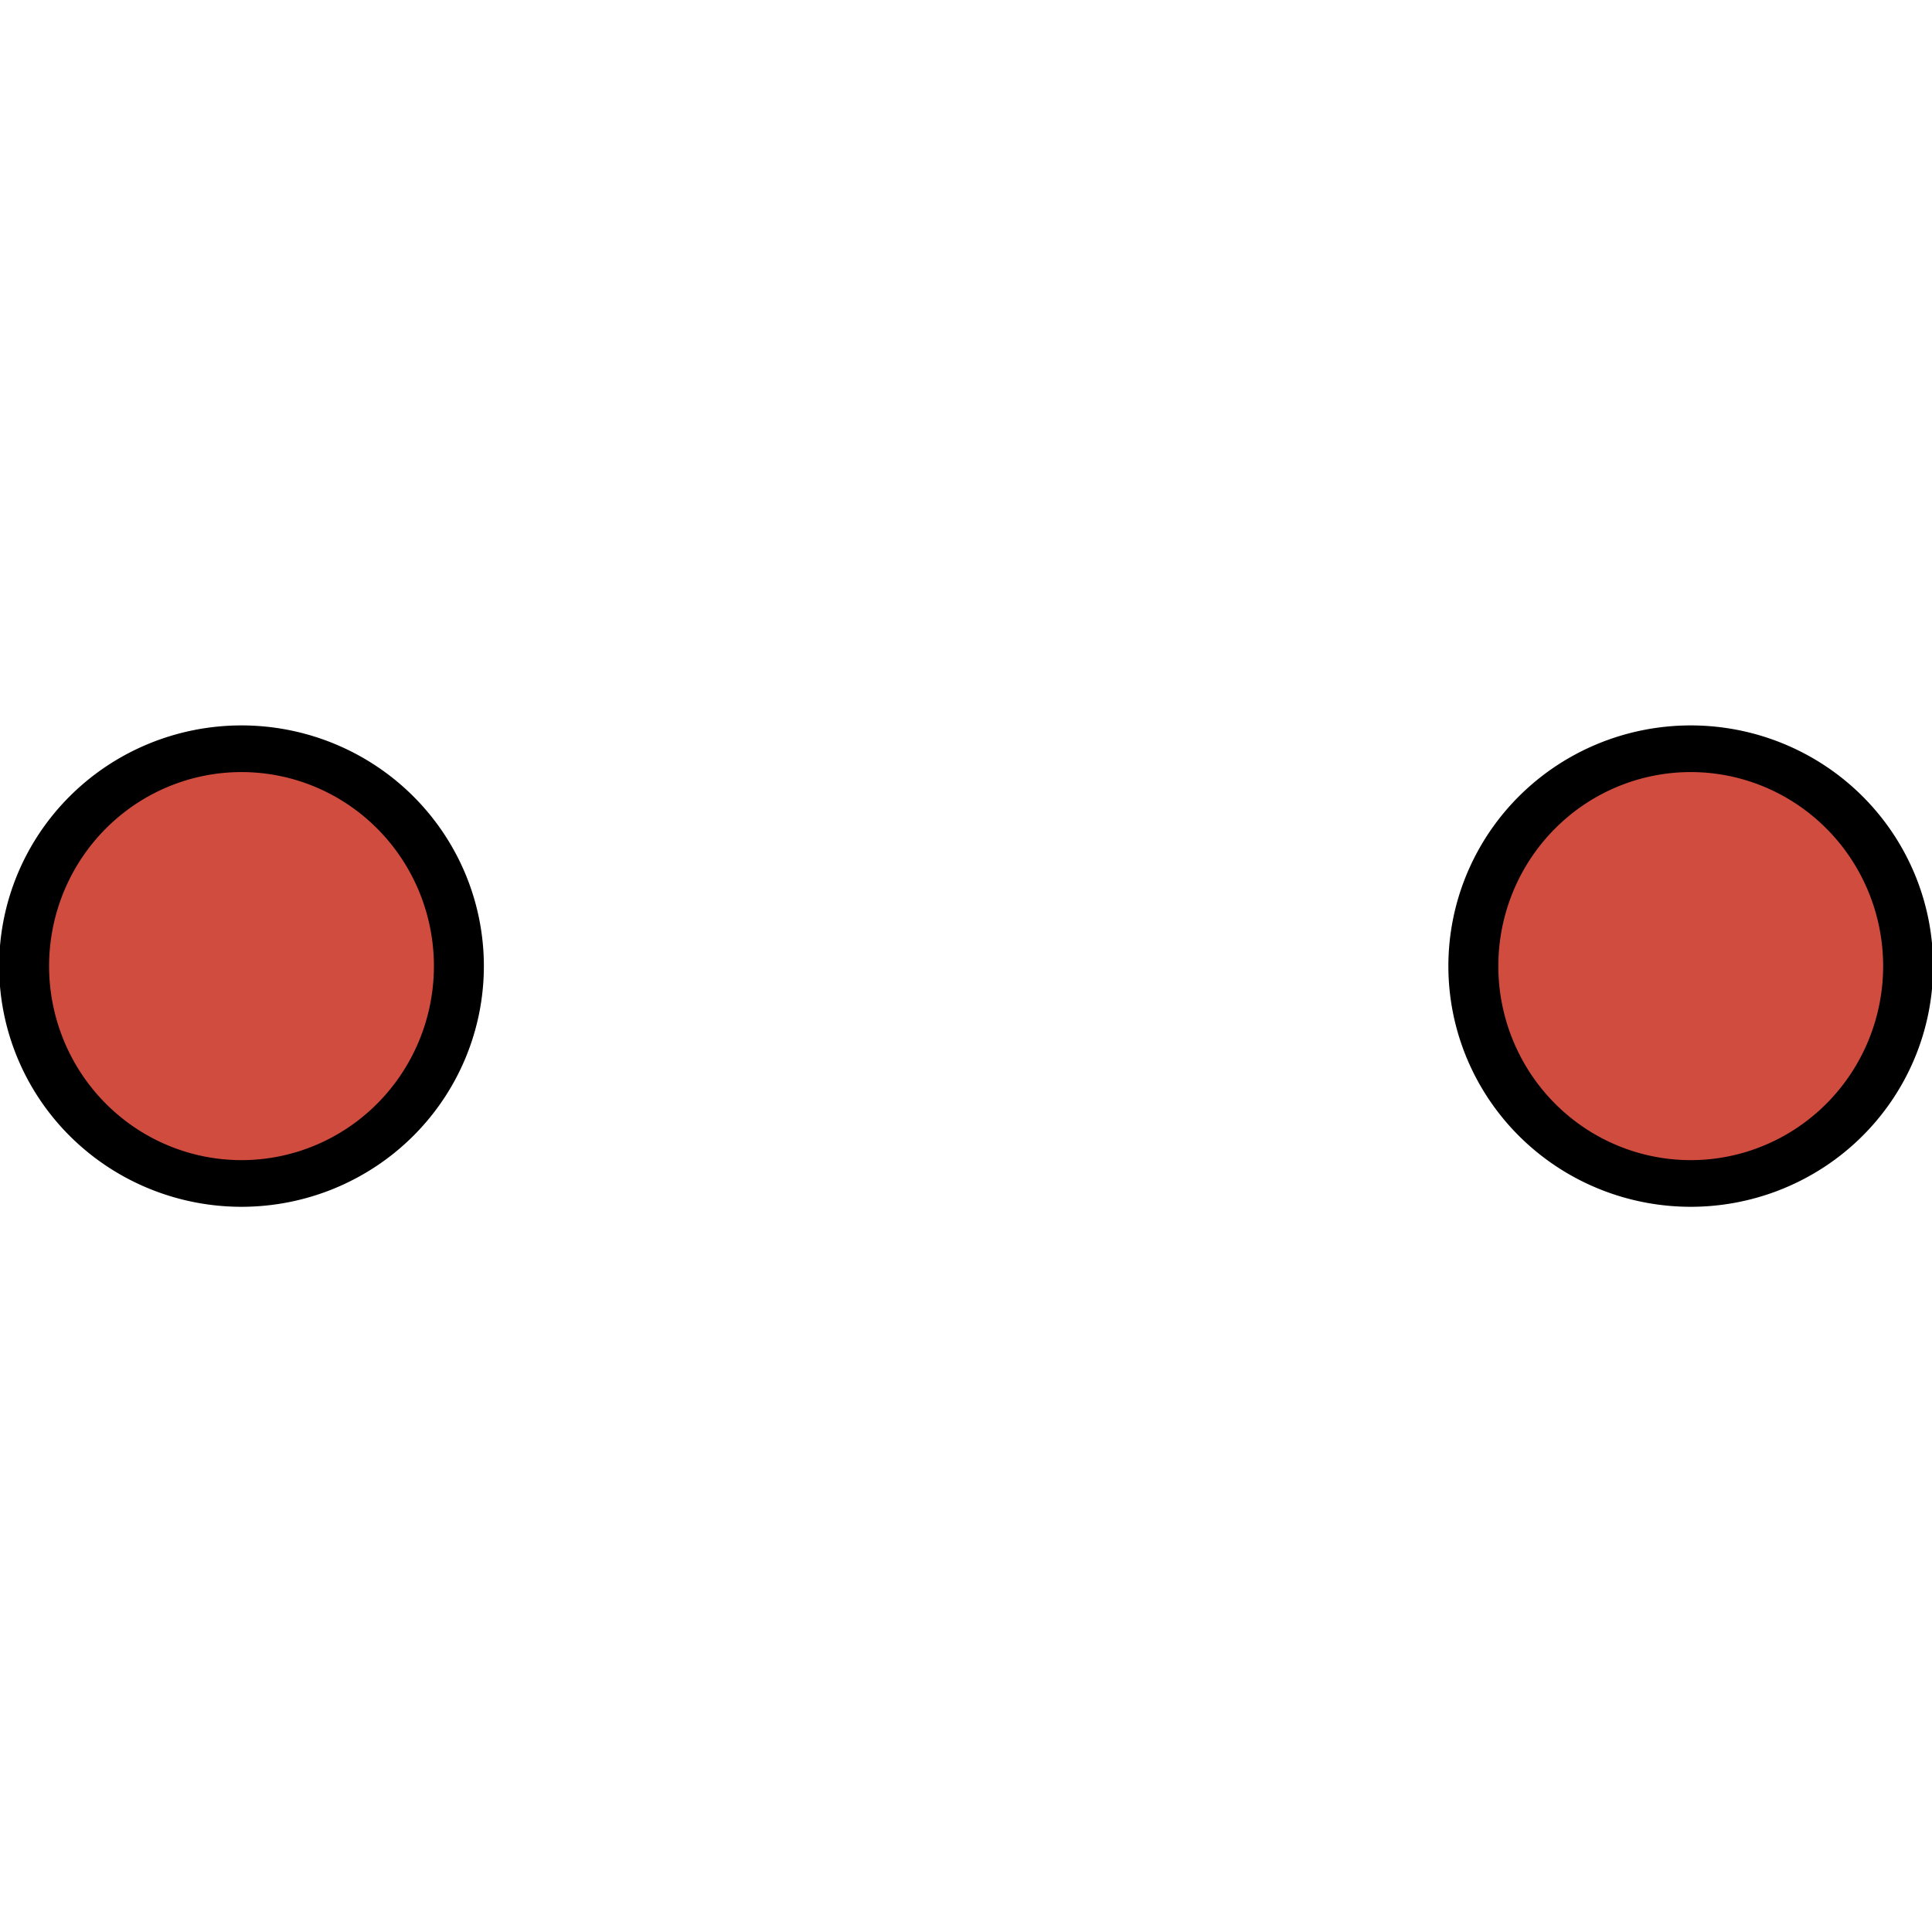
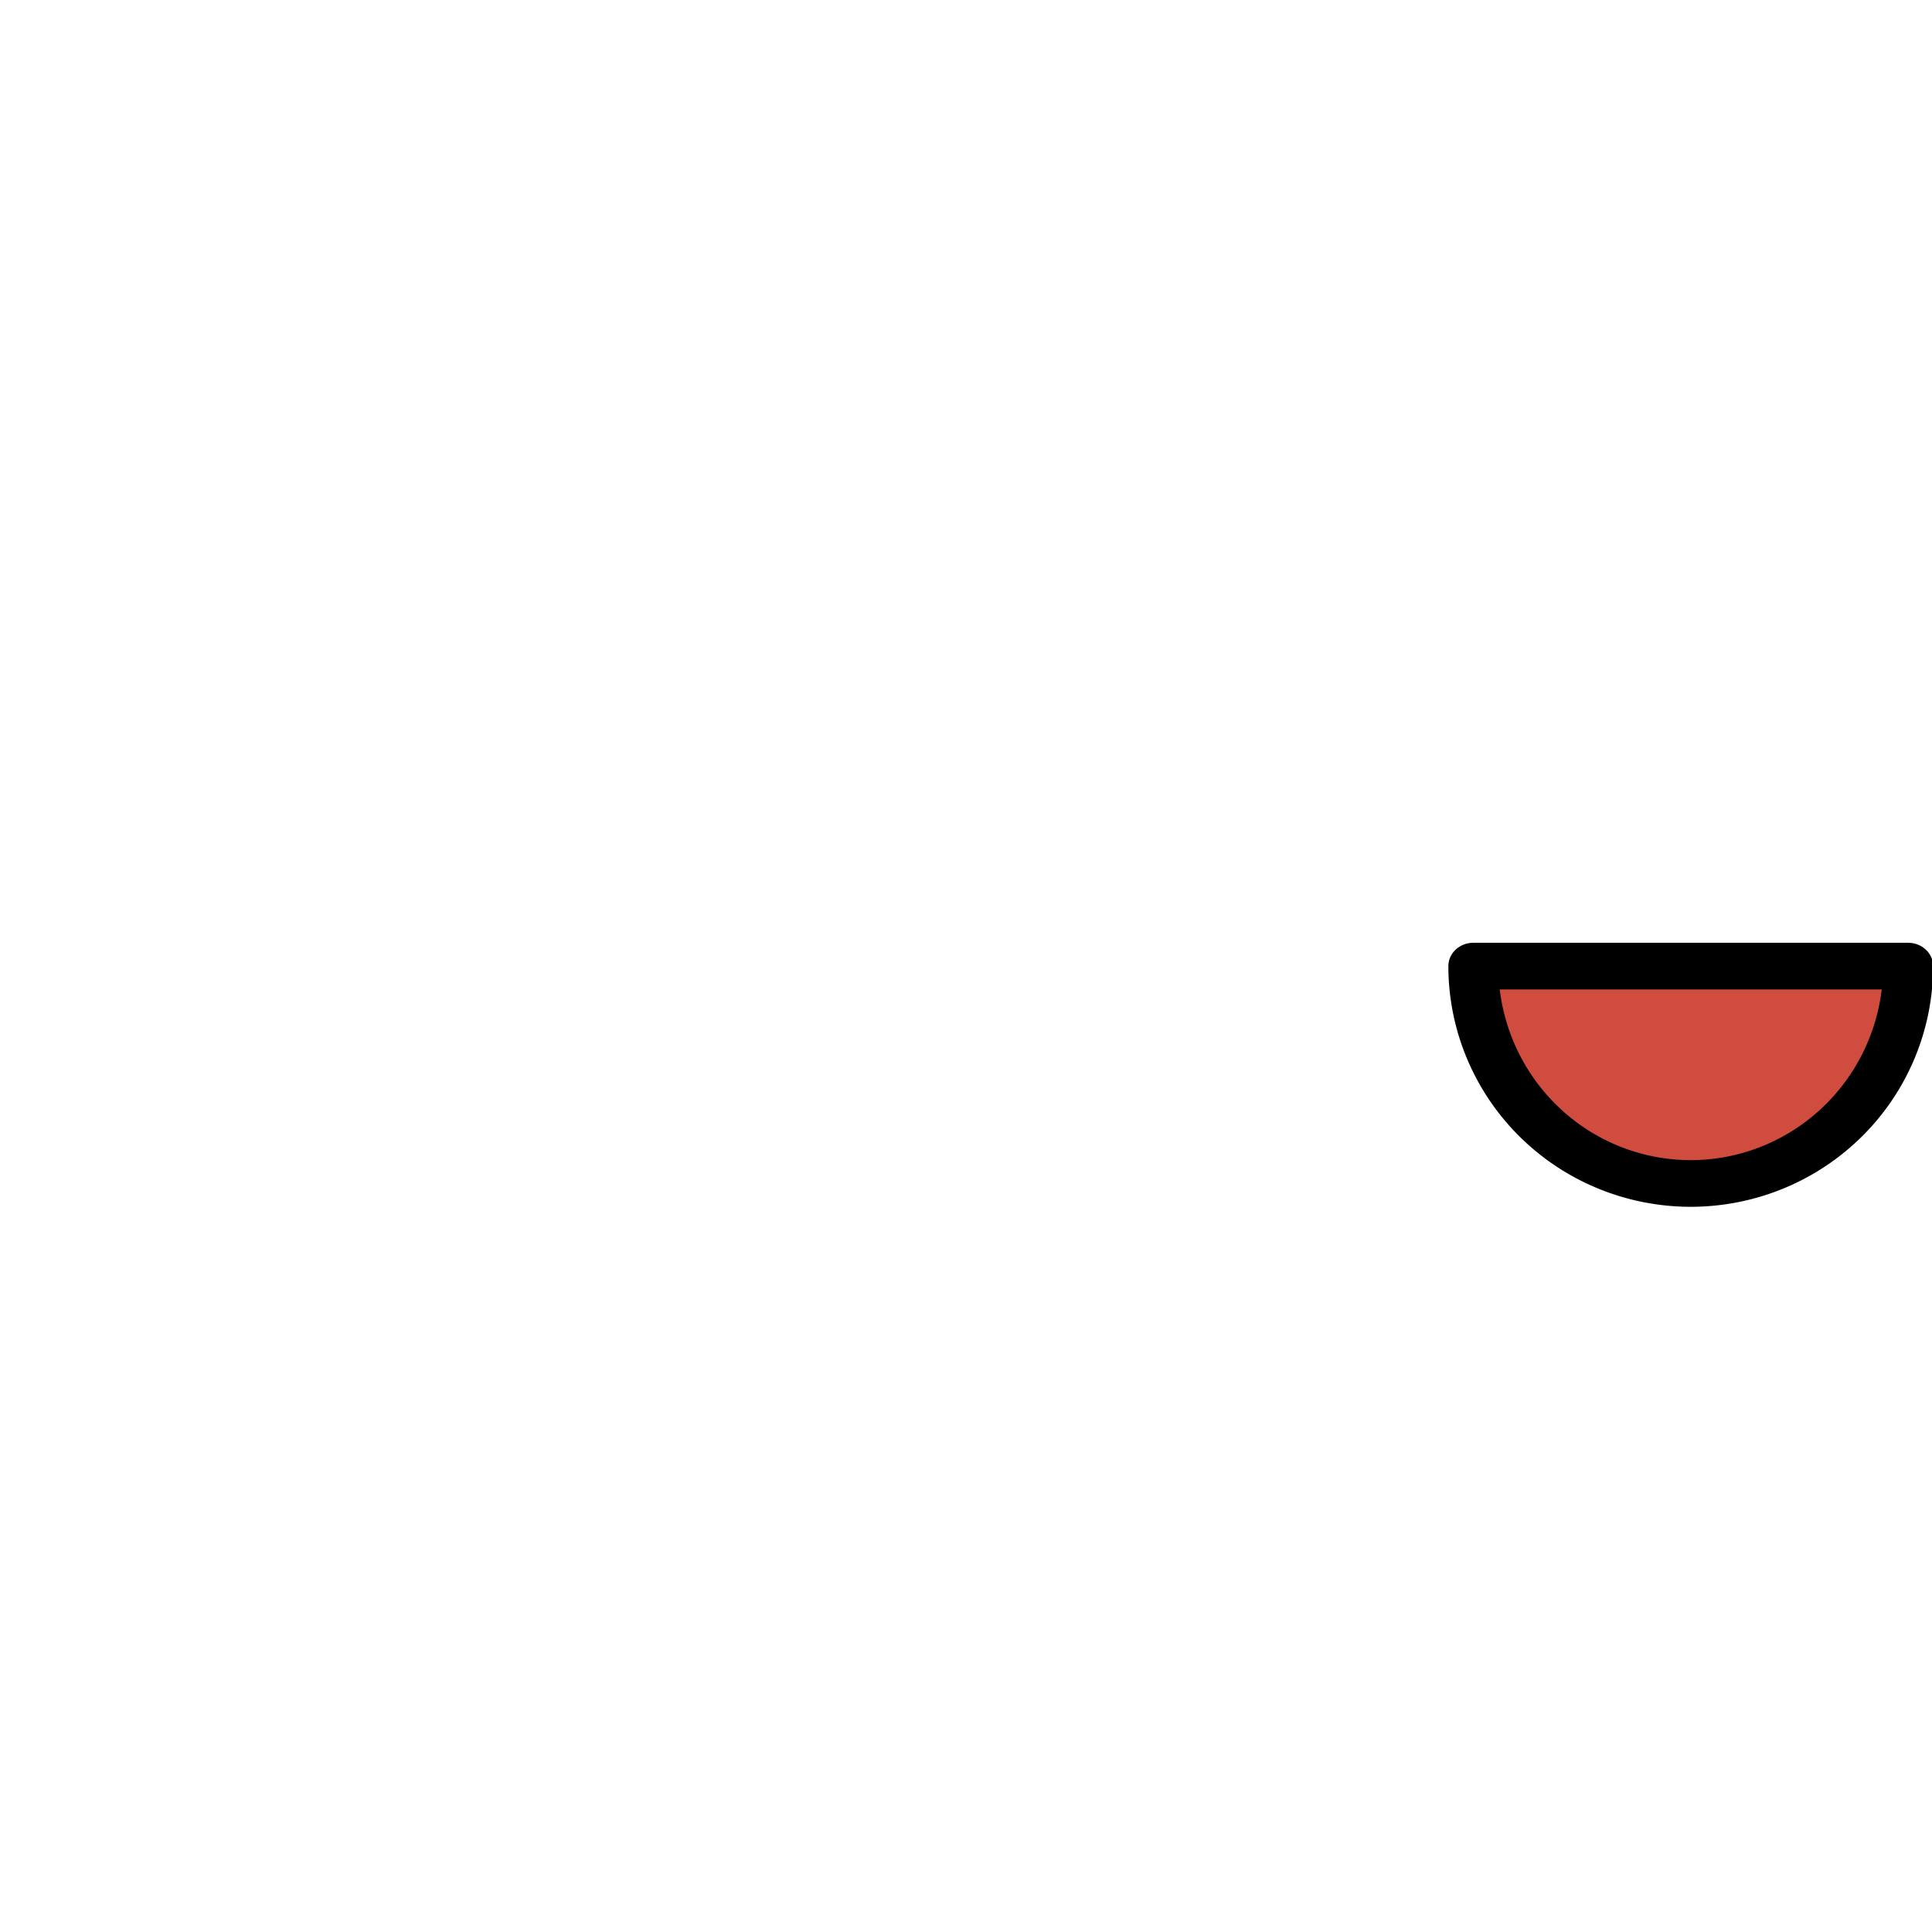
<svg xmlns="http://www.w3.org/2000/svg" xmlns:ns1="http://sodipodi.sourceforge.net/DTD/sodipodi-0.dtd" xmlns:ns2="http://www.inkscape.org/namespaces/inkscape" id="svg2" ns1:version="0.32" ns2:version="0.46" width="200" height="200" version="1.0" ns1:docname="Kaguya Symbol.svg" ns2:output_extension="org.inkscape.output.svg.inkscape">
  <defs id="defs5" />
  <ns1:namedview ns2:window-height="930" ns2:window-width="1280" ns2:pageshadow="2" ns2:pageopacity="0.0" guidetolerance="10.0" gridtolerance="10.0" objecttolerance="10.0" borderopacity="1.0" bordercolor="#666666" pagecolor="#ffffff" id="base" showgrid="false" ns2:zoom="1" ns2:cx="10.485251" ns2:cy="13.212357" ns2:window-x="-4" ns2:window-y="-4" ns2:current-layer="svg2" />
  <g id="g3321" transform="matrix(1.786,0,0,1.786,-7.437996e-6,-232.143)">
    <g id="g3298">
-       <path ns1:type="arc" style="fill:#d04c3f;fill-opacity:1;fill-rule:nonzero;stroke:#000000;stroke-width:1.149;stroke-linecap:round;stroke-linejoin:round;marker:none;marker-start:none;marker-mid:none;marker-end:none;stroke-miterlimit:4;stroke-dasharray:none;stroke-dashoffset:0;stroke-opacity:1;visibility:visible;display:inline;overflow:visible;enable-background:accumulate" id="path2453" ns1:cx="70" ns1:cy="82.743523" ns1:rx="5" ns1:ry="5.3519554" d="M 75,82.744 A 5,5.352 0 1 1 65,82.744 A 5,5.352 0 1 1 75,82.744 z" transform="matrix(2.52,0,0,2.354,-162.402,-8.803)" />
-     </g>
-     <path ns1:type="arc" style="fill:#d04c3f;fill-opacity:1;fill-rule:nonzero;stroke:#000000;stroke-width:1.149;stroke-linecap:round;stroke-linejoin:round;marker:none;marker-start:none;marker-mid:none;marker-end:none;stroke-miterlimit:4;stroke-dasharray:none;stroke-dashoffset:0;stroke-opacity:1;visibility:visible;display:inline;overflow:visible;enable-background:accumulate" id="path3227" ns1:cx="70" ns1:cy="82.743523" ns1:rx="5" ns1:ry="5.3519554" d="M 75,82.744 A 5,5.352 0 1 1 65,82.744 A 5,5.352 0 1 1 75,82.744 z" transform="matrix(2.52,0,0,2.354,-78.402,-8.803)" />
+       </g>
+     <path ns1:type="arc" style="fill:#d04c3f;fill-opacity:1;fill-rule:nonzero;stroke:#000000;stroke-width:1.149;stroke-linecap:round;stroke-linejoin:round;marker:none;marker-start:none;marker-mid:none;marker-end:none;stroke-miterlimit:4;stroke-dasharray:none;stroke-dashoffset:0;stroke-opacity:1;visibility:visible;display:inline;overflow:visible;enable-background:accumulate" id="path3227" ns1:cx="70" ns1:cy="82.743523" ns1:rx="5" ns1:ry="5.3519554" d="M 75,82.744 A 5,5.352 0 1 1 65,82.744 z" transform="matrix(2.52,0,0,2.354,-78.402,-8.803)" />
  </g>
</svg>